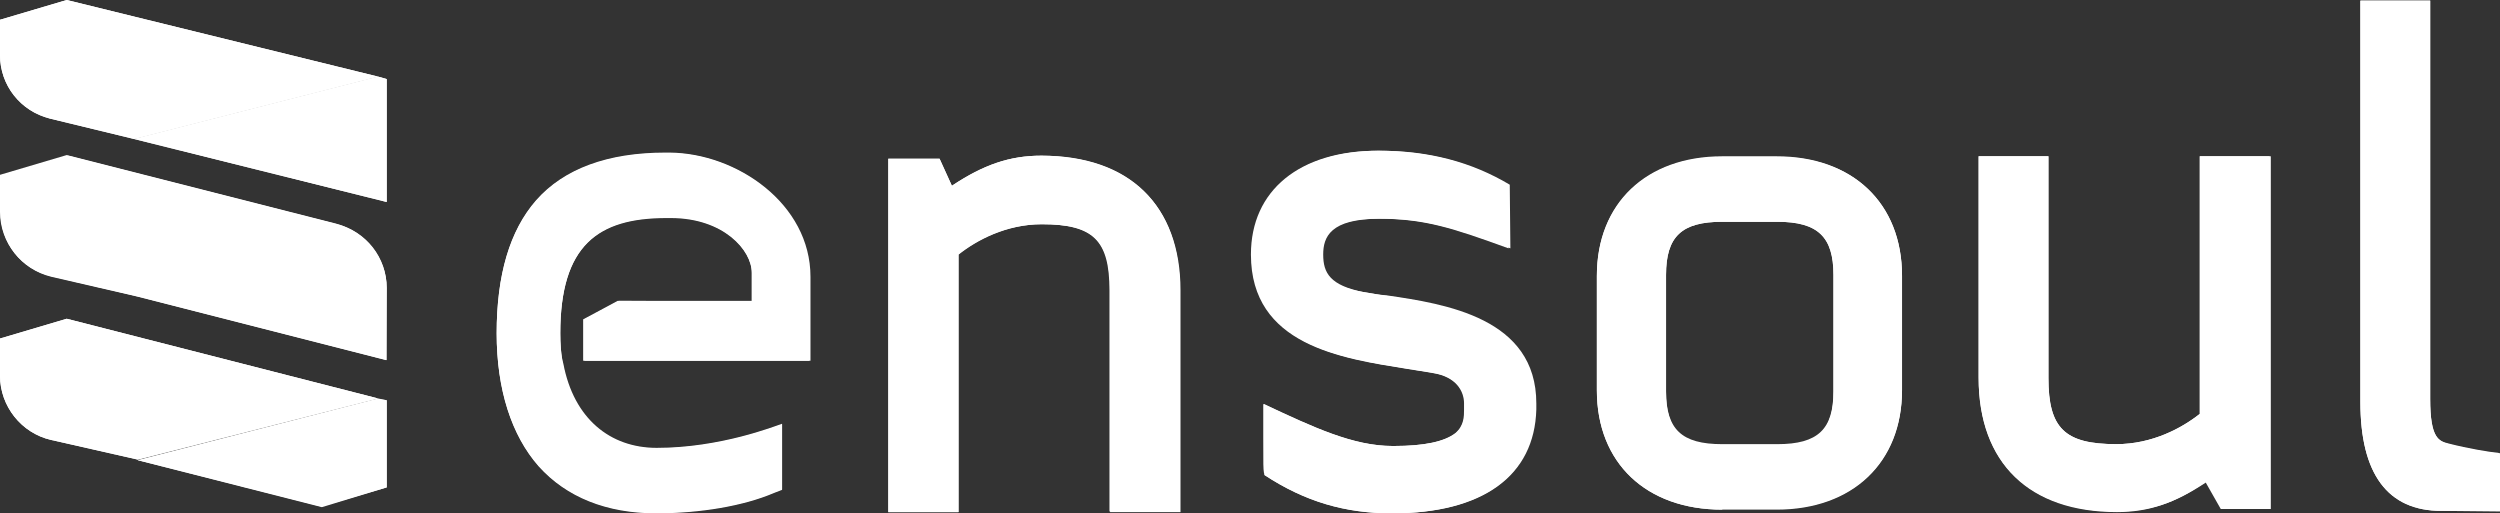
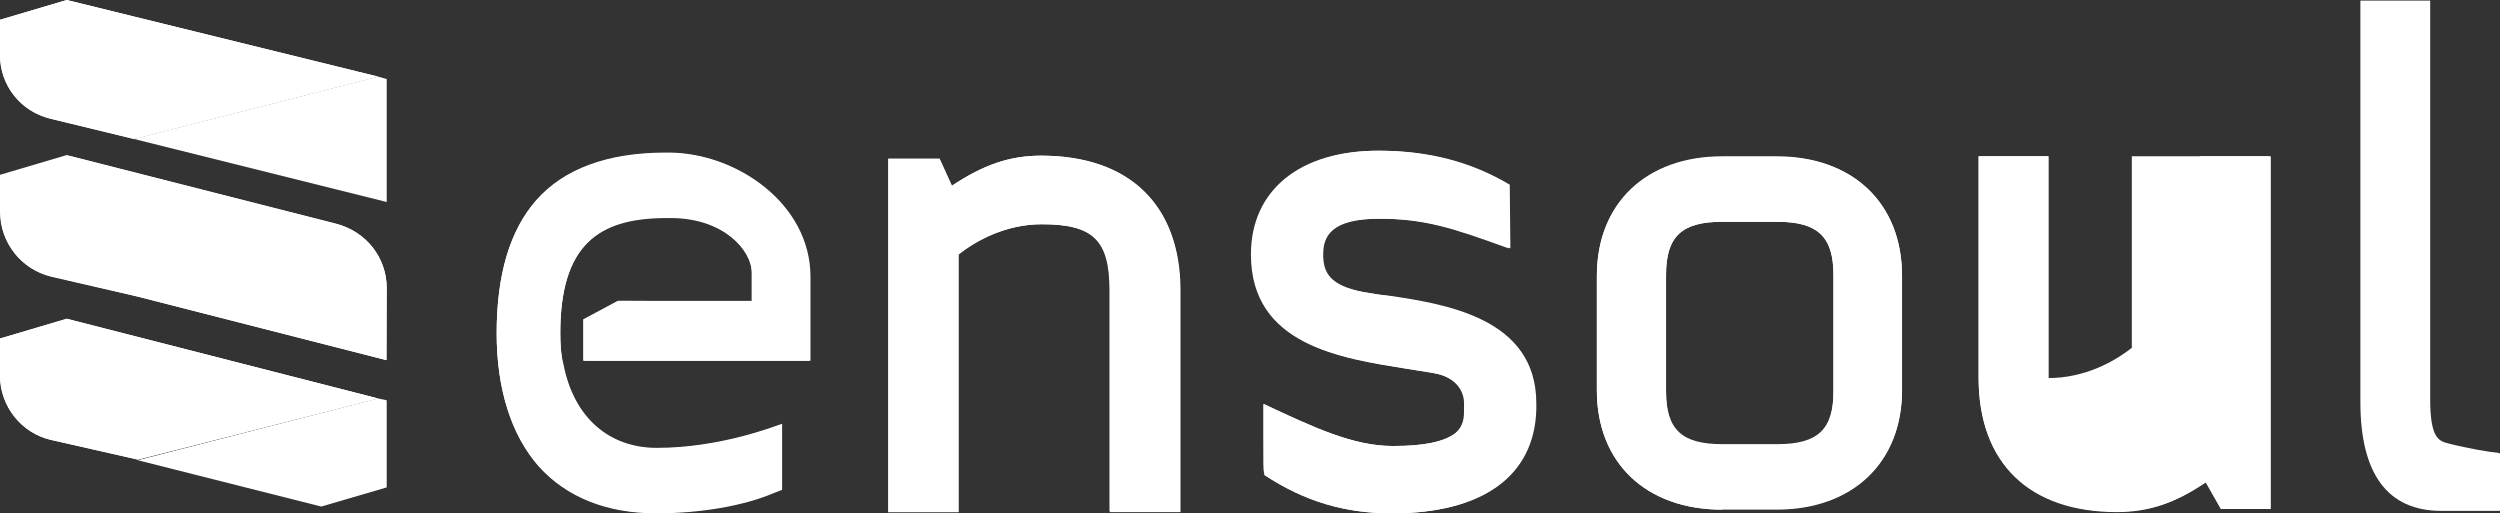
<svg xmlns="http://www.w3.org/2000/svg" version="1.1" id="Layer_1" x="0px" y="0px" viewBox="0 0 404.7 83.1" style="enable-background:new 0 0 404.7 83.1;" xml:space="preserve">
  <rect x="0" y="0" width="404.7" height="83.1" fill="#333333" stroke="none" />
  <style type="text/css">
	.st0{fill:#FFFFFF;}
</style>
  <g>
    <path class="st0" d="M61.2,64.5l-38.9,9.9L8.2,71.2C3.5,70.1,0,65.8,0,60.8v-6l10.8-3.2L61.2,64.5z" />
    <path class="st0" d="M61.2,12.4L21.7,22.5L8.1,19.2C3.3,18,0,13.8,0,8.9V3.2L10.8,0L61.2,12.4z" />
-     <path class="st0" d="M62.6,64.8v14.1l-10.5,3.2l-29.8-7.6l38.9-9.9L62.6,64.8z" />
    <path class="st0" d="M62.6,46.6c0-4.9-3.3-9.1-8-10.3L11,25.2L0.1,28.4v6c0,4.9,3.3,9.2,8.2,10.4L22.2,48l40.3,10.3L62.6,46.6   L62.6,46.6z" />
-     <path class="st0" d="M62.6,32.7V12.8l-1.4-0.4L21.7,22.5L62.6,32.7z" />
    <path class="st0" d="M121.7,48.8v-4.6c0-3.7-4.6-8.9-13.1-8.9h-0.7c-11.1,0-17.2,4.4-17.2,18.7c0,12.3,6.8,18.6,15.6,18.6   c10.3,0,19.1-3.5,20.3-3.9v10.6l-1.3,0.5c-4.9,2.1-11.9,3.3-19.1,3.3c-8,0-14.5-2.6-19-7.6c-4.4-5-6.8-12.4-6.8-21.5   c0-9.4,2.1-16.6,6.4-21.5c4.5-5.1,11.6-7.7,20.9-7.7h0.7c10.7,0,22.6,8.2,22.6,20v13.6h-23.4c-0.1,0-0.2,0-13.2,0v-6.7l5.6-3   L121.7,48.8z" />
    <path class="st0" d="M179.6,82.8V47c0-8.1-2.6-10.7-11-10.7c-5.8,0-10.6,2.6-13.5,4.9v41.7h-11.3V25.7h8.3l2,4.4l0.1-0.1   c5-3.3,9.2-4.8,14.4-4.8c14.2,0,22.4,7.9,22.4,21.7v35.9L179.6,82.8z" />
    <path class="st0" d="M225.4,83.1c-7.6,0-14.1-1.9-20.7-6.2c0-0.1,0-0.2,0-0.4c-0.1-0.8-0.1-0.8-0.1-5.6c0-1.4,0-3.2,0-5.5   c8.1,3.8,14.5,6.8,20.9,6.8h0.2c4.9,0,8.2-0.7,10-2.1c1.4-1.2,1.4-2.7,1.4-3.8v-1c0-2-1.3-4.3-4.9-4.9c-1.3-0.2-2.9-0.5-4.3-0.7   c-10.6-1.7-25.2-3.8-25.2-18.5c0-10.4,7.9-16.8,20.6-16.8c8,0,14.9,1.8,21.1,5.5l0.1,10.3c-9.1-3.3-13.6-4.8-21.1-4.8   c-8.1,0-9.2,3-9.2,5.8c0,3,1.1,5,6.6,6.1c1.1,0.2,2.3,0.4,3.5,0.5h0.1c9.7,1.4,24.3,3.7,24.3,17.5v1   C248.4,77,240.1,83.1,225.4,83.1L225.4,83.1z" />
    <path class="st0" d="M278.8,82.5c-12.3,0-20.3-7.6-20.3-19.3V44.6c0-11.7,8-19.3,20.3-19.3h8.8c12.3,0,20.3,7.6,20.3,19.3v18.5   c0,11.7-8,19.3-20.3,19.3h-8.8V82.5z M278.8,35.9c-6.6,0-9.1,2.4-9.1,8.6v19c0,6.2,2.5,8.6,9.1,8.6h8.9c6.6,0,9.1-2.4,9.1-8.6v-19   c0-6.1-2.5-8.6-9.1-8.6H278.8z" />
    <path class="st0" d="M342.7,82.8c-14.2,0-22.4-7.9-22.4-21.7V25.3h11.3v35.9c0,8.1,2.6,10.7,11,10.7c5.8,0,10.6-2.6,13.5-4.9V25.3   h11.3v57.1h-7.9L357,78l-0.1,0.1C352.1,81.5,347.9,82.8,342.7,82.8L342.7,82.8z" />
-     <path class="st0" d="M395.2,82.7c-8.7,0-13.1-6-13.1-17.6v-65h11.3v64.5c0,6.4,1.4,6.8,3,7.3c3.1,0.8,6.6,1.4,8,1.5   c0.1,0,0.4,0,0.4,0.1v9.3L395.2,82.7z" />
  </g>
  <path class="st0" d="M62.6,64.8v14.1L52,82l-29.7-7.5l38.9-10L62.6,64.8z" />
  <path class="st0" d="M61.2,12.4L21.7,22.5L8.1,19.2C3.3,18,0,13.8,0,8.9V3.2L10.8,0L61.2,12.4z" />
  <path class="st0" d="M62.6,12.8v19.9L21.7,22.5l39.5-10.1L62.6,12.8z" />
  <path class="st0" d="M62.6,46.6v11.7L22.3,48L8.2,44.7C3.5,43.6,0,39.3,0,34.3v-6l10.8-3.2l43.6,11.1C59.2,37.5,62.6,41.8,62.6,46.6  z" />
  <path class="st0" d="M61.2,64.5l-38.9,9.9L8.2,71.2C3.5,70.1,0,65.8,0,60.8v-6l10.8-3.2L61.2,64.5z" />
  <path class="st0" d="M404.7,73.4v9.3h-9.5c-8.7,0-13.1-6-13.1-17.6v-65h11.3v64.5c0,6.4,1.4,6.8,3,7.2c3.1,0.8,6.7,1.4,8,1.5  C404.6,73.4,404.7,73.4,404.7,73.4L404.7,73.4z" />
-   <path class="st0" d="M367.6,25.3v57.1h-7.9l-2.5-4.4l-0.1,0.1c-5,3.3-9.2,4.8-14.4,4.8c-14.2,0-22.4-7.9-22.4-21.7V25.3h11.3v35.9  c0,8.1,2.6,10.7,11,10.7c5.8,0,10.6-2.6,13.5-4.9V25.3L367.6,25.3z" />
+   <path class="st0" d="M367.6,25.3v57.1h-7.9l-2.5-4.4l-0.1,0.1c-5,3.3-9.2,4.8-14.4,4.8c-14.2,0-22.4-7.9-22.4-21.7V25.3h11.3v35.9  c5.8,0,10.6-2.6,13.5-4.9V25.3L367.6,25.3z" />
  <path class="st0" d="M307.9,44.7v18.5c0,11.7-8,19.3-20.3,19.3h-8.8c-12.3,0-20.3-7.5-20.3-19.3V44.7c0-11.7,8-19.3,20.3-19.3h8.8  C299.9,25.3,307.9,32.9,307.9,44.7z M296.8,63.3V44.5c0-6.2-2.5-8.6-9.1-8.6h-8.9c-6.6,0-9.1,2.4-9.1,8.6v18.8  c0,6.2,2.5,8.6,9.1,8.6h8.9C294.3,71.9,296.8,69.5,296.8,63.3z" />
  <path class="st0" d="M248.4,65.3v1c0,10.7-8.5,16.8-23.1,16.8c-7.6,0-14.1-1.9-20.6-6.2c0-0.1,0-0.2-0.1-0.4  c-0.1-0.8-0.1-0.8-0.1-5.6c0-1.4,0-3.2,0-5.5c8.1,3.8,14.5,6.8,20.9,6.8h0.2c4.9,0,8.2-0.7,10-2.1c1.4-1.2,1.4-2.7,1.4-3.8v-1  c0-2-1.3-4.3-5-4.9c-1.3-0.2-2.9-0.5-4.3-0.7c-10.6-1.7-25.2-3.8-25.2-18.5c0-10.4,7.9-16.8,20.5-16.8c8,0,14.9,1.8,21.1,5.5  l0.1,10.3c-9.1-3.3-13.6-4.8-21.1-4.8c-8.1,0-9.2,3-9.2,5.8c0,3,1.1,5,6.4,6c1.1,0.2,2.3,0.4,3.5,0.6h0.1  C233.8,49.3,248.4,51.5,248.4,65.3L248.4,65.3z" />
  <path class="st0" d="M191.1,47v35.9h-11.4V47c0-8.1-2.6-10.7-11-10.7c-5.8,0-10.6,2.6-13.5,4.9v41.7h-11.4V25.7h8.3l2,4.4l0.1-0.1  c5-3.3,9.2-4.8,14.4-4.8C182.9,25.3,191.1,33.3,191.1,47L191.1,47z" />
  <path class="st0" d="M131.2,44.8v13.6h-23.4c-0.1,0-0.2,0-13.2,0v-6.7l5.6-3h21.5v-4.6c0-3.7-4.6-8.9-13.1-8.9h-0.7  c-11.1,0-17.2,4.5-17.2,18.7c0,1.8,0.1,3.6,0.5,5c1.7,8.9,7.6,13.6,15.1,13.6c10.3,0,19.1-3.5,20.3-3.9v10.6l-1.3,0.5  c-4.9,2.1-11.9,3.3-19.1,3.3c-8,0-14.5-2.6-19-7.6c-4.4-5-6.8-12.4-6.8-21.5c0-9.4,2.1-16.6,6.4-21.5c4.5-5.1,11.6-7.7,20.9-7.7h0.7  C119.3,24.8,131.2,33,131.2,44.8L131.2,44.8z" />
</svg>